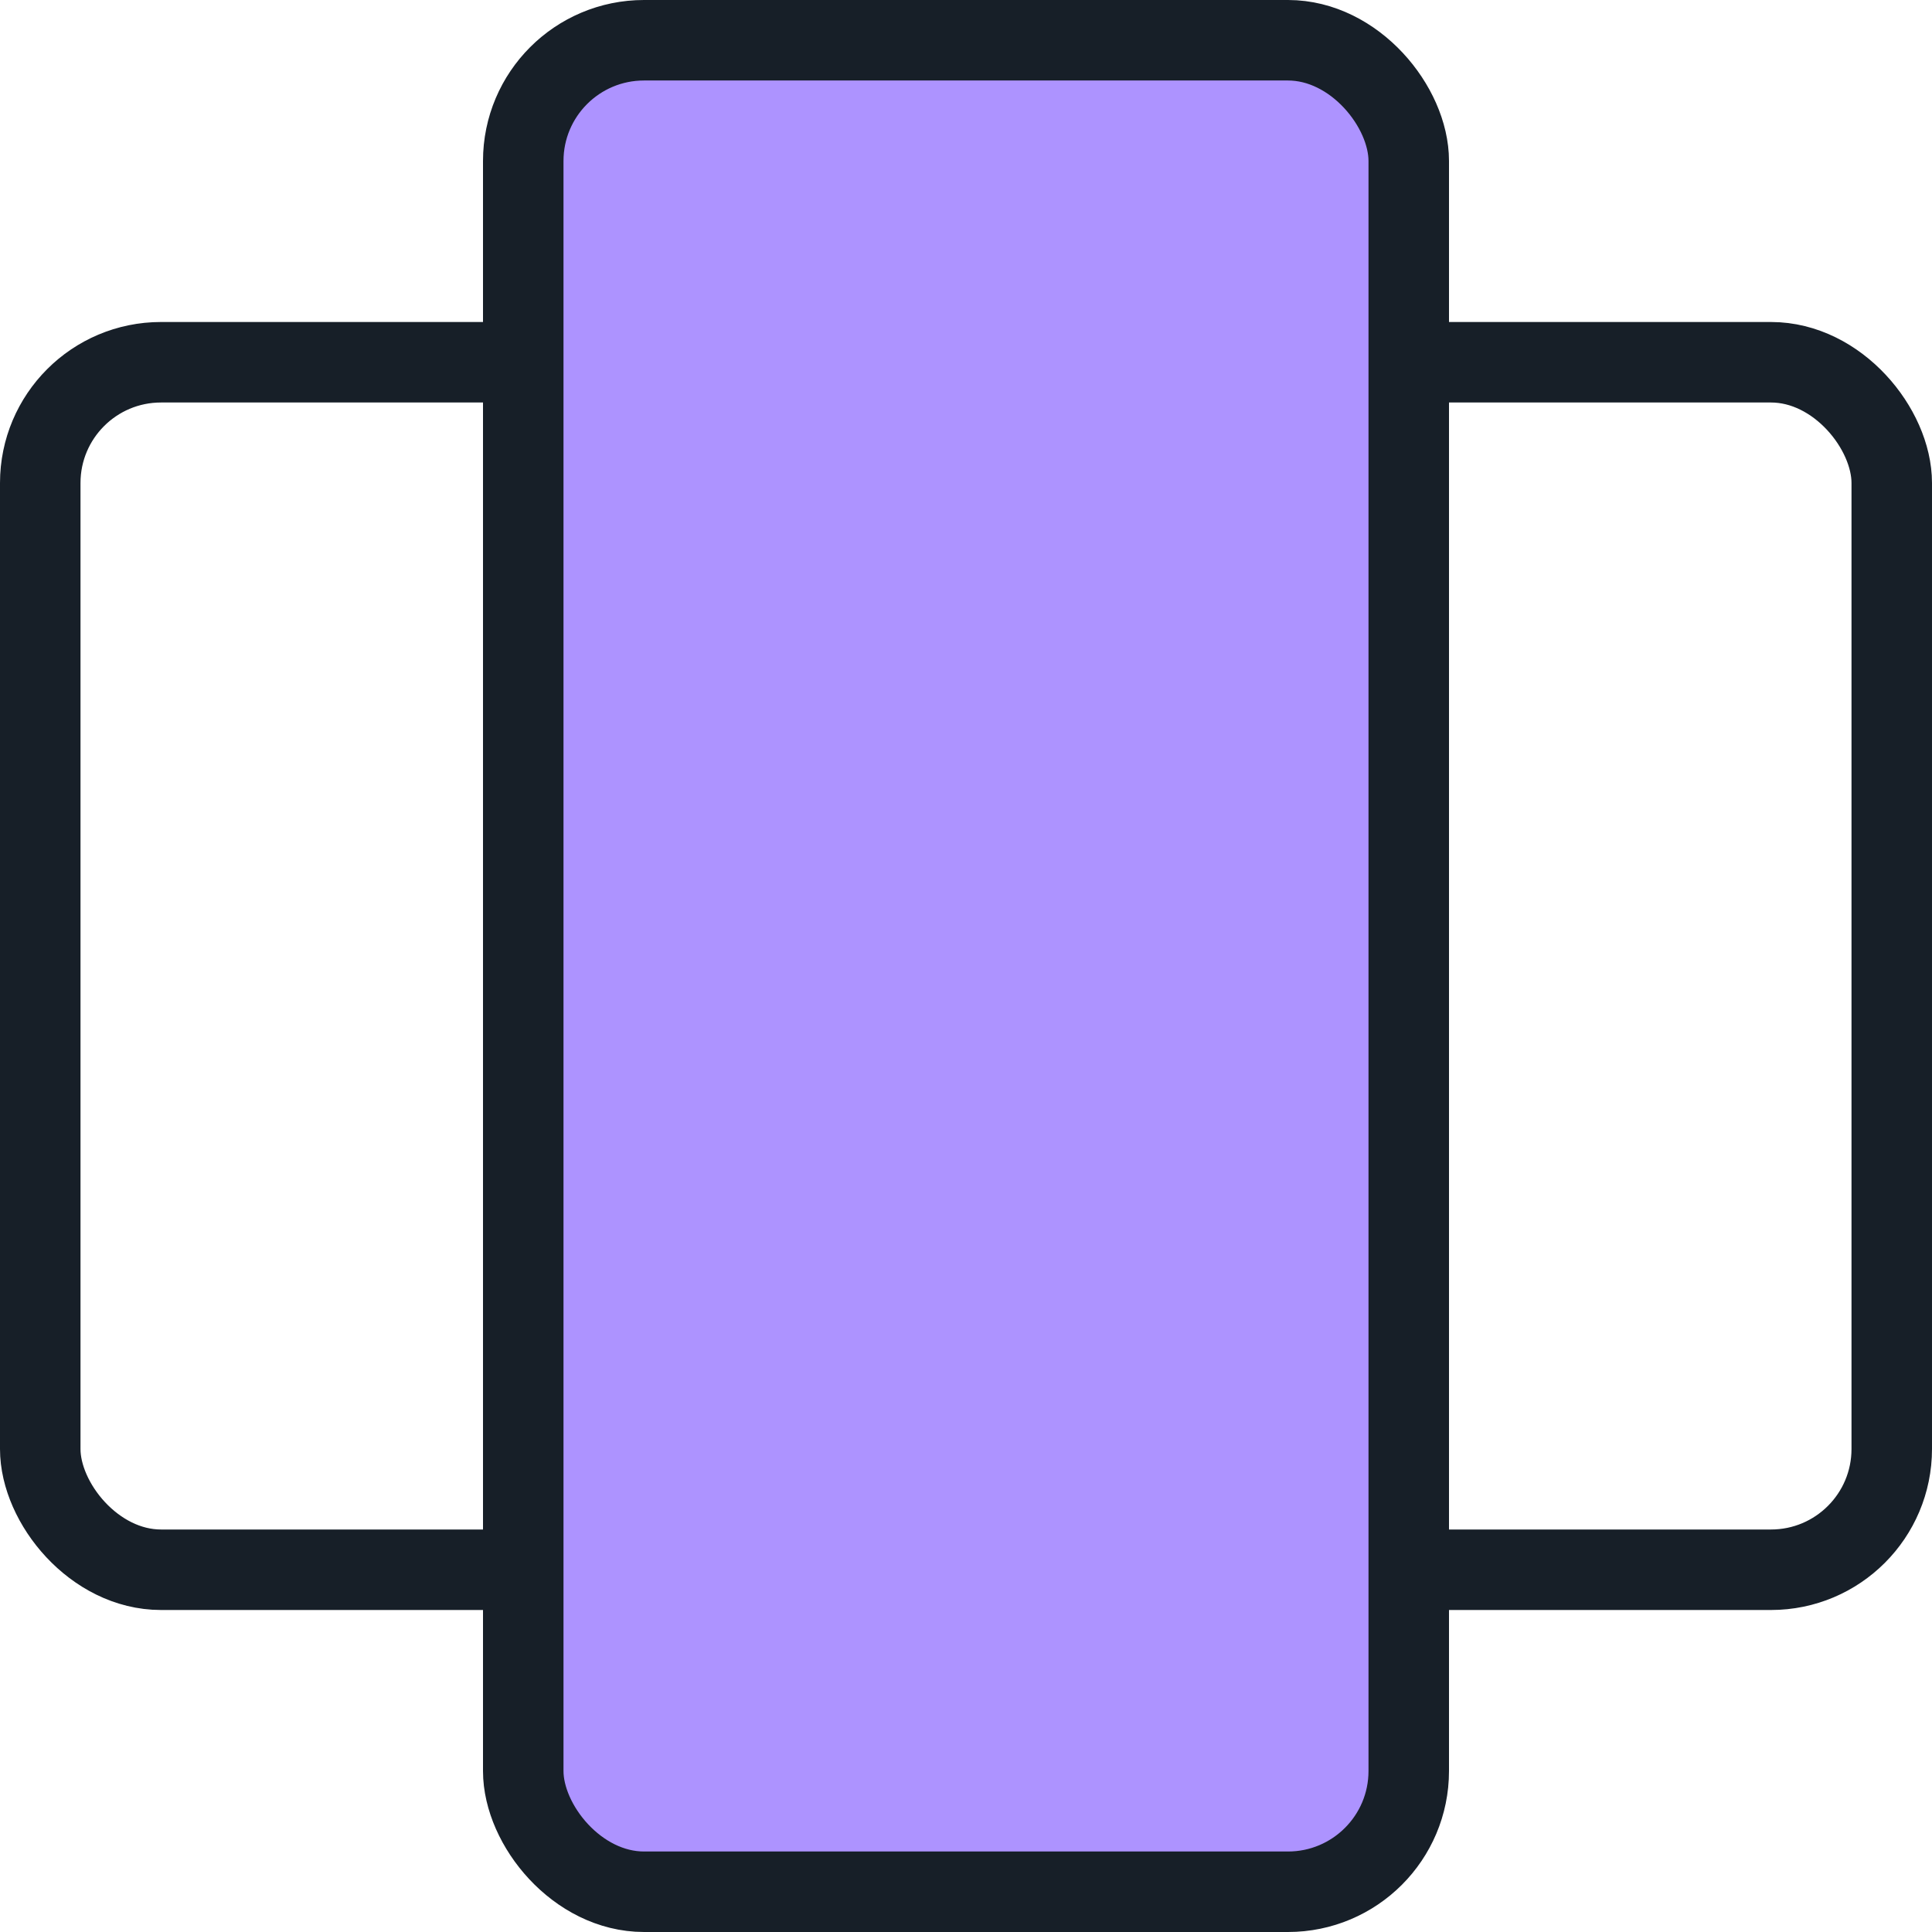
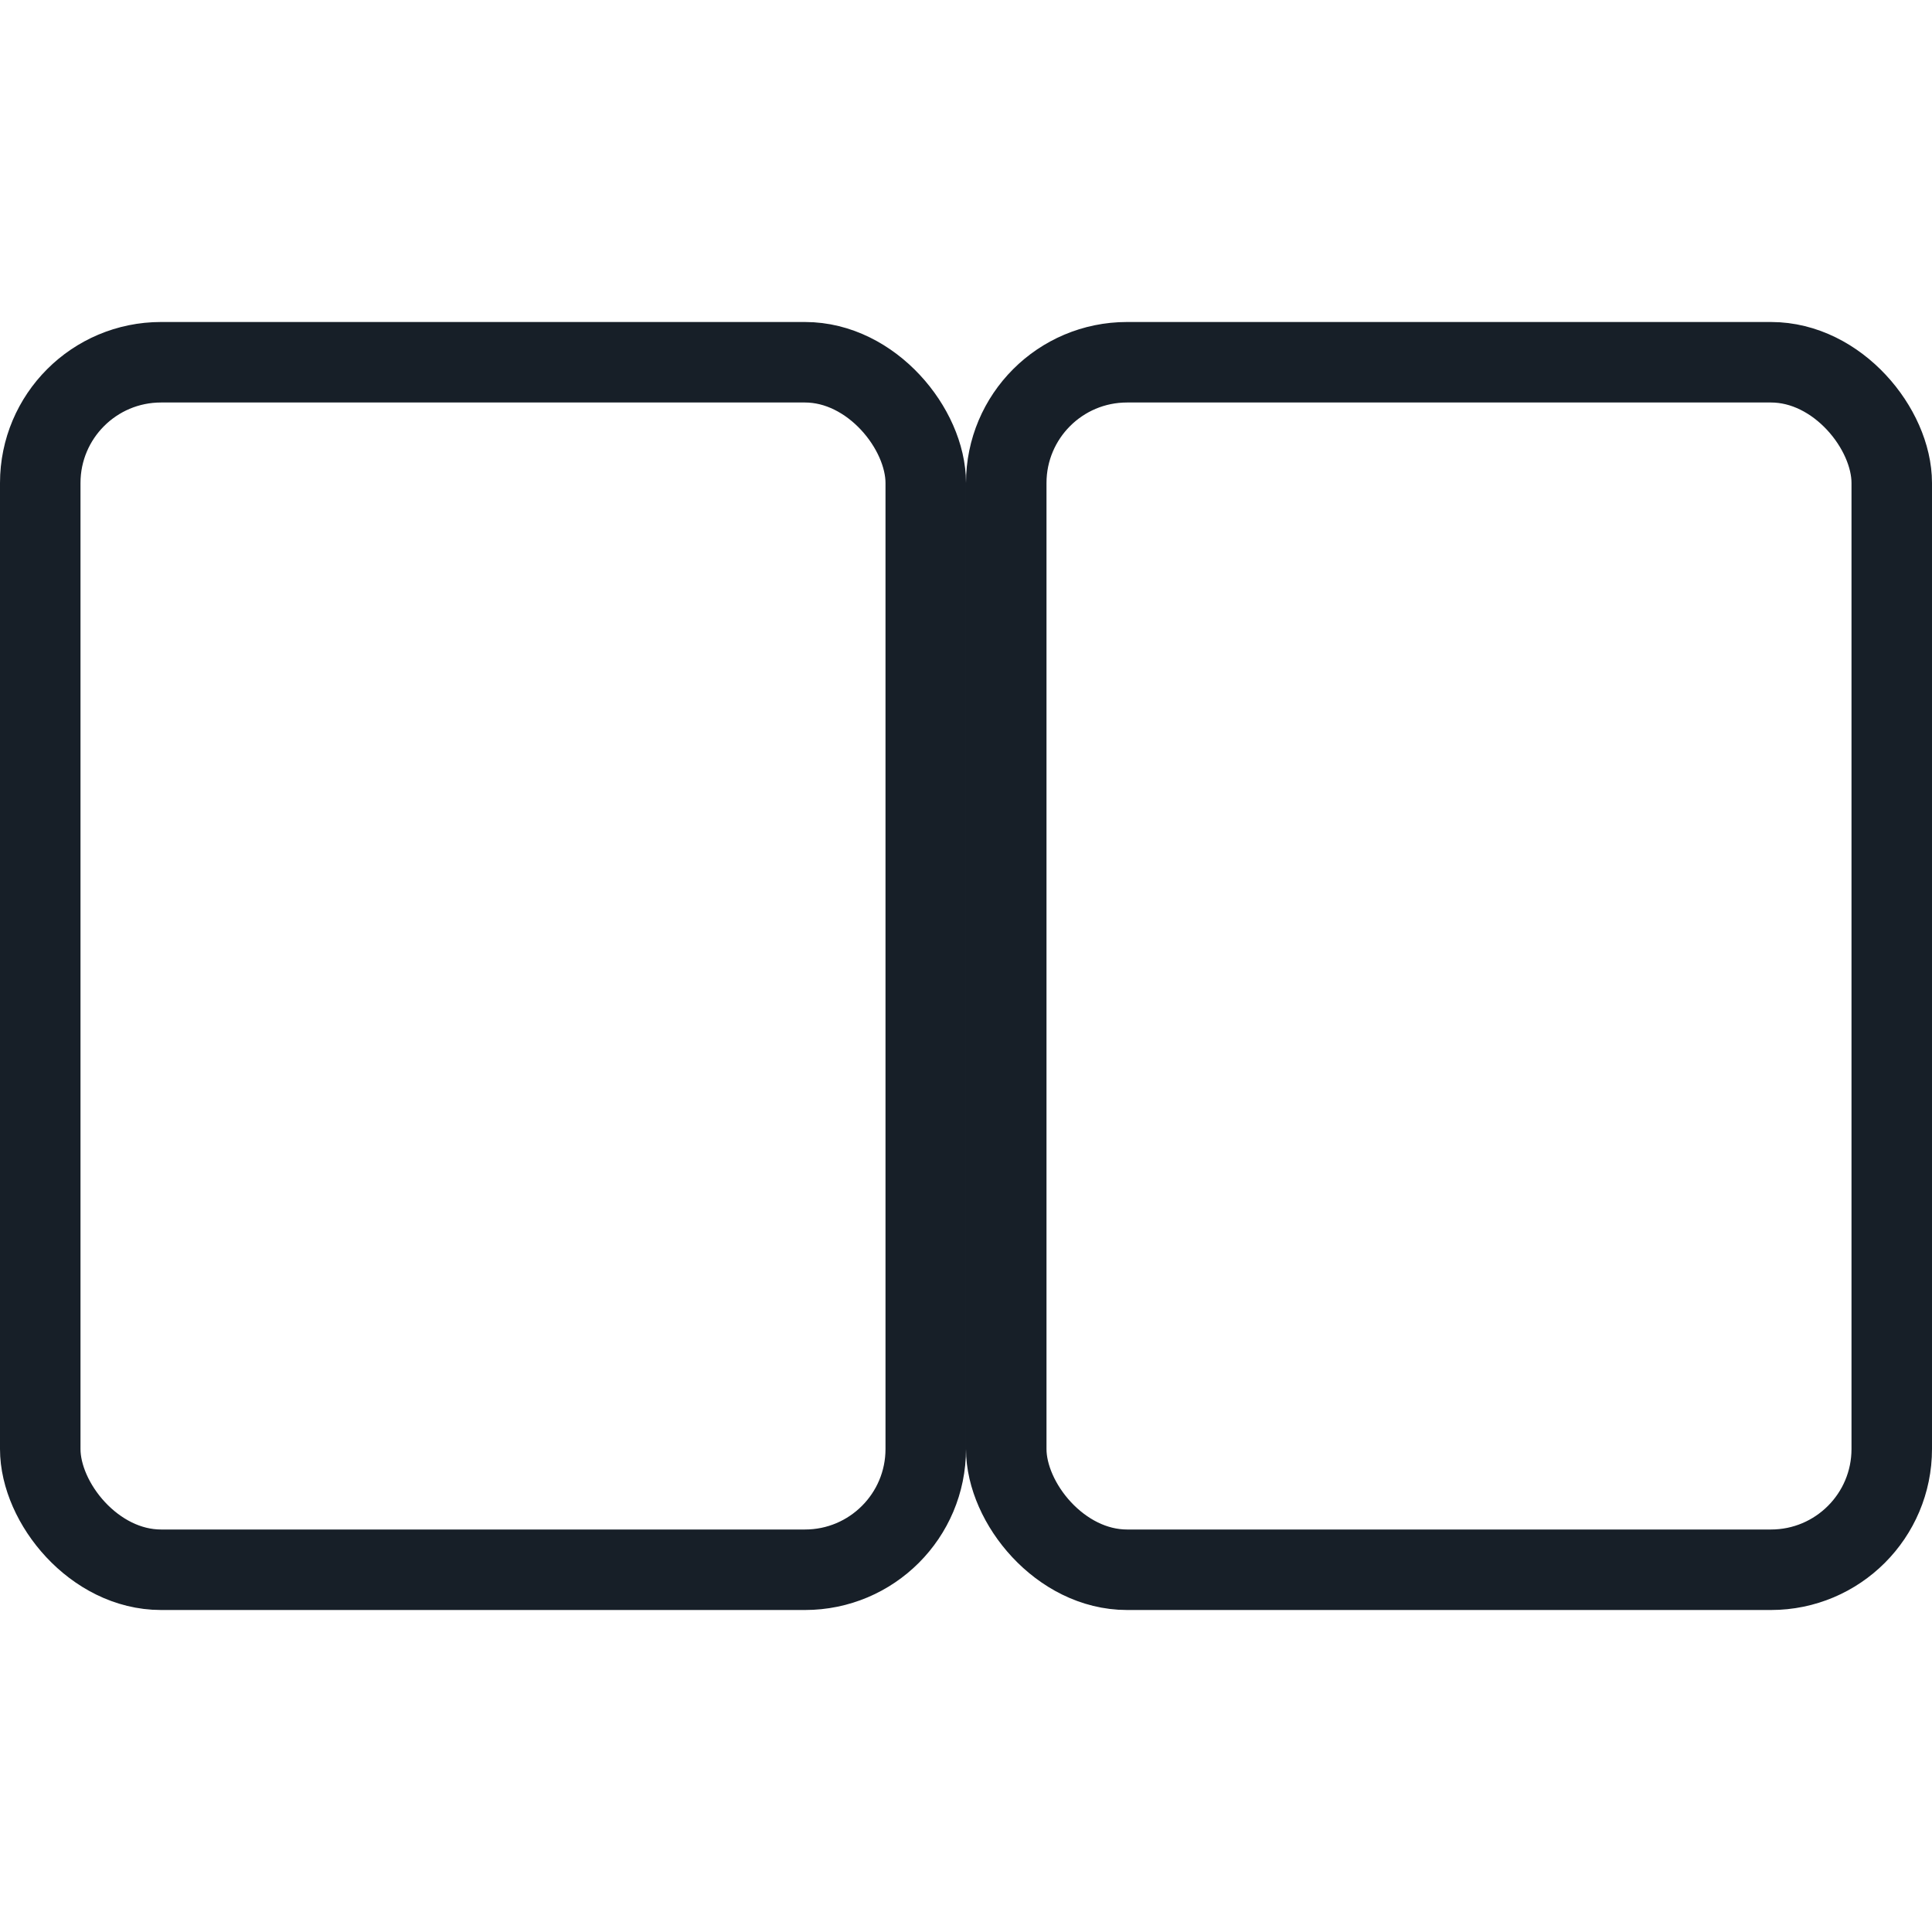
<svg xmlns="http://www.w3.org/2000/svg" width="48" height="48" viewBox="0 0 48 48">
  <g fill-rule="nonzero" stroke="#171F28" stroke-width="2" fill="none">
    <rect x="25" y="9" width="22" height="30" rx="3" />
    <rect x="1" y="9" width="22" height="30" rx="3" />
-     <rect fill="#AD93FF" x="13" y="1" width="22" height="46" rx="3" />
  </g>
</svg>